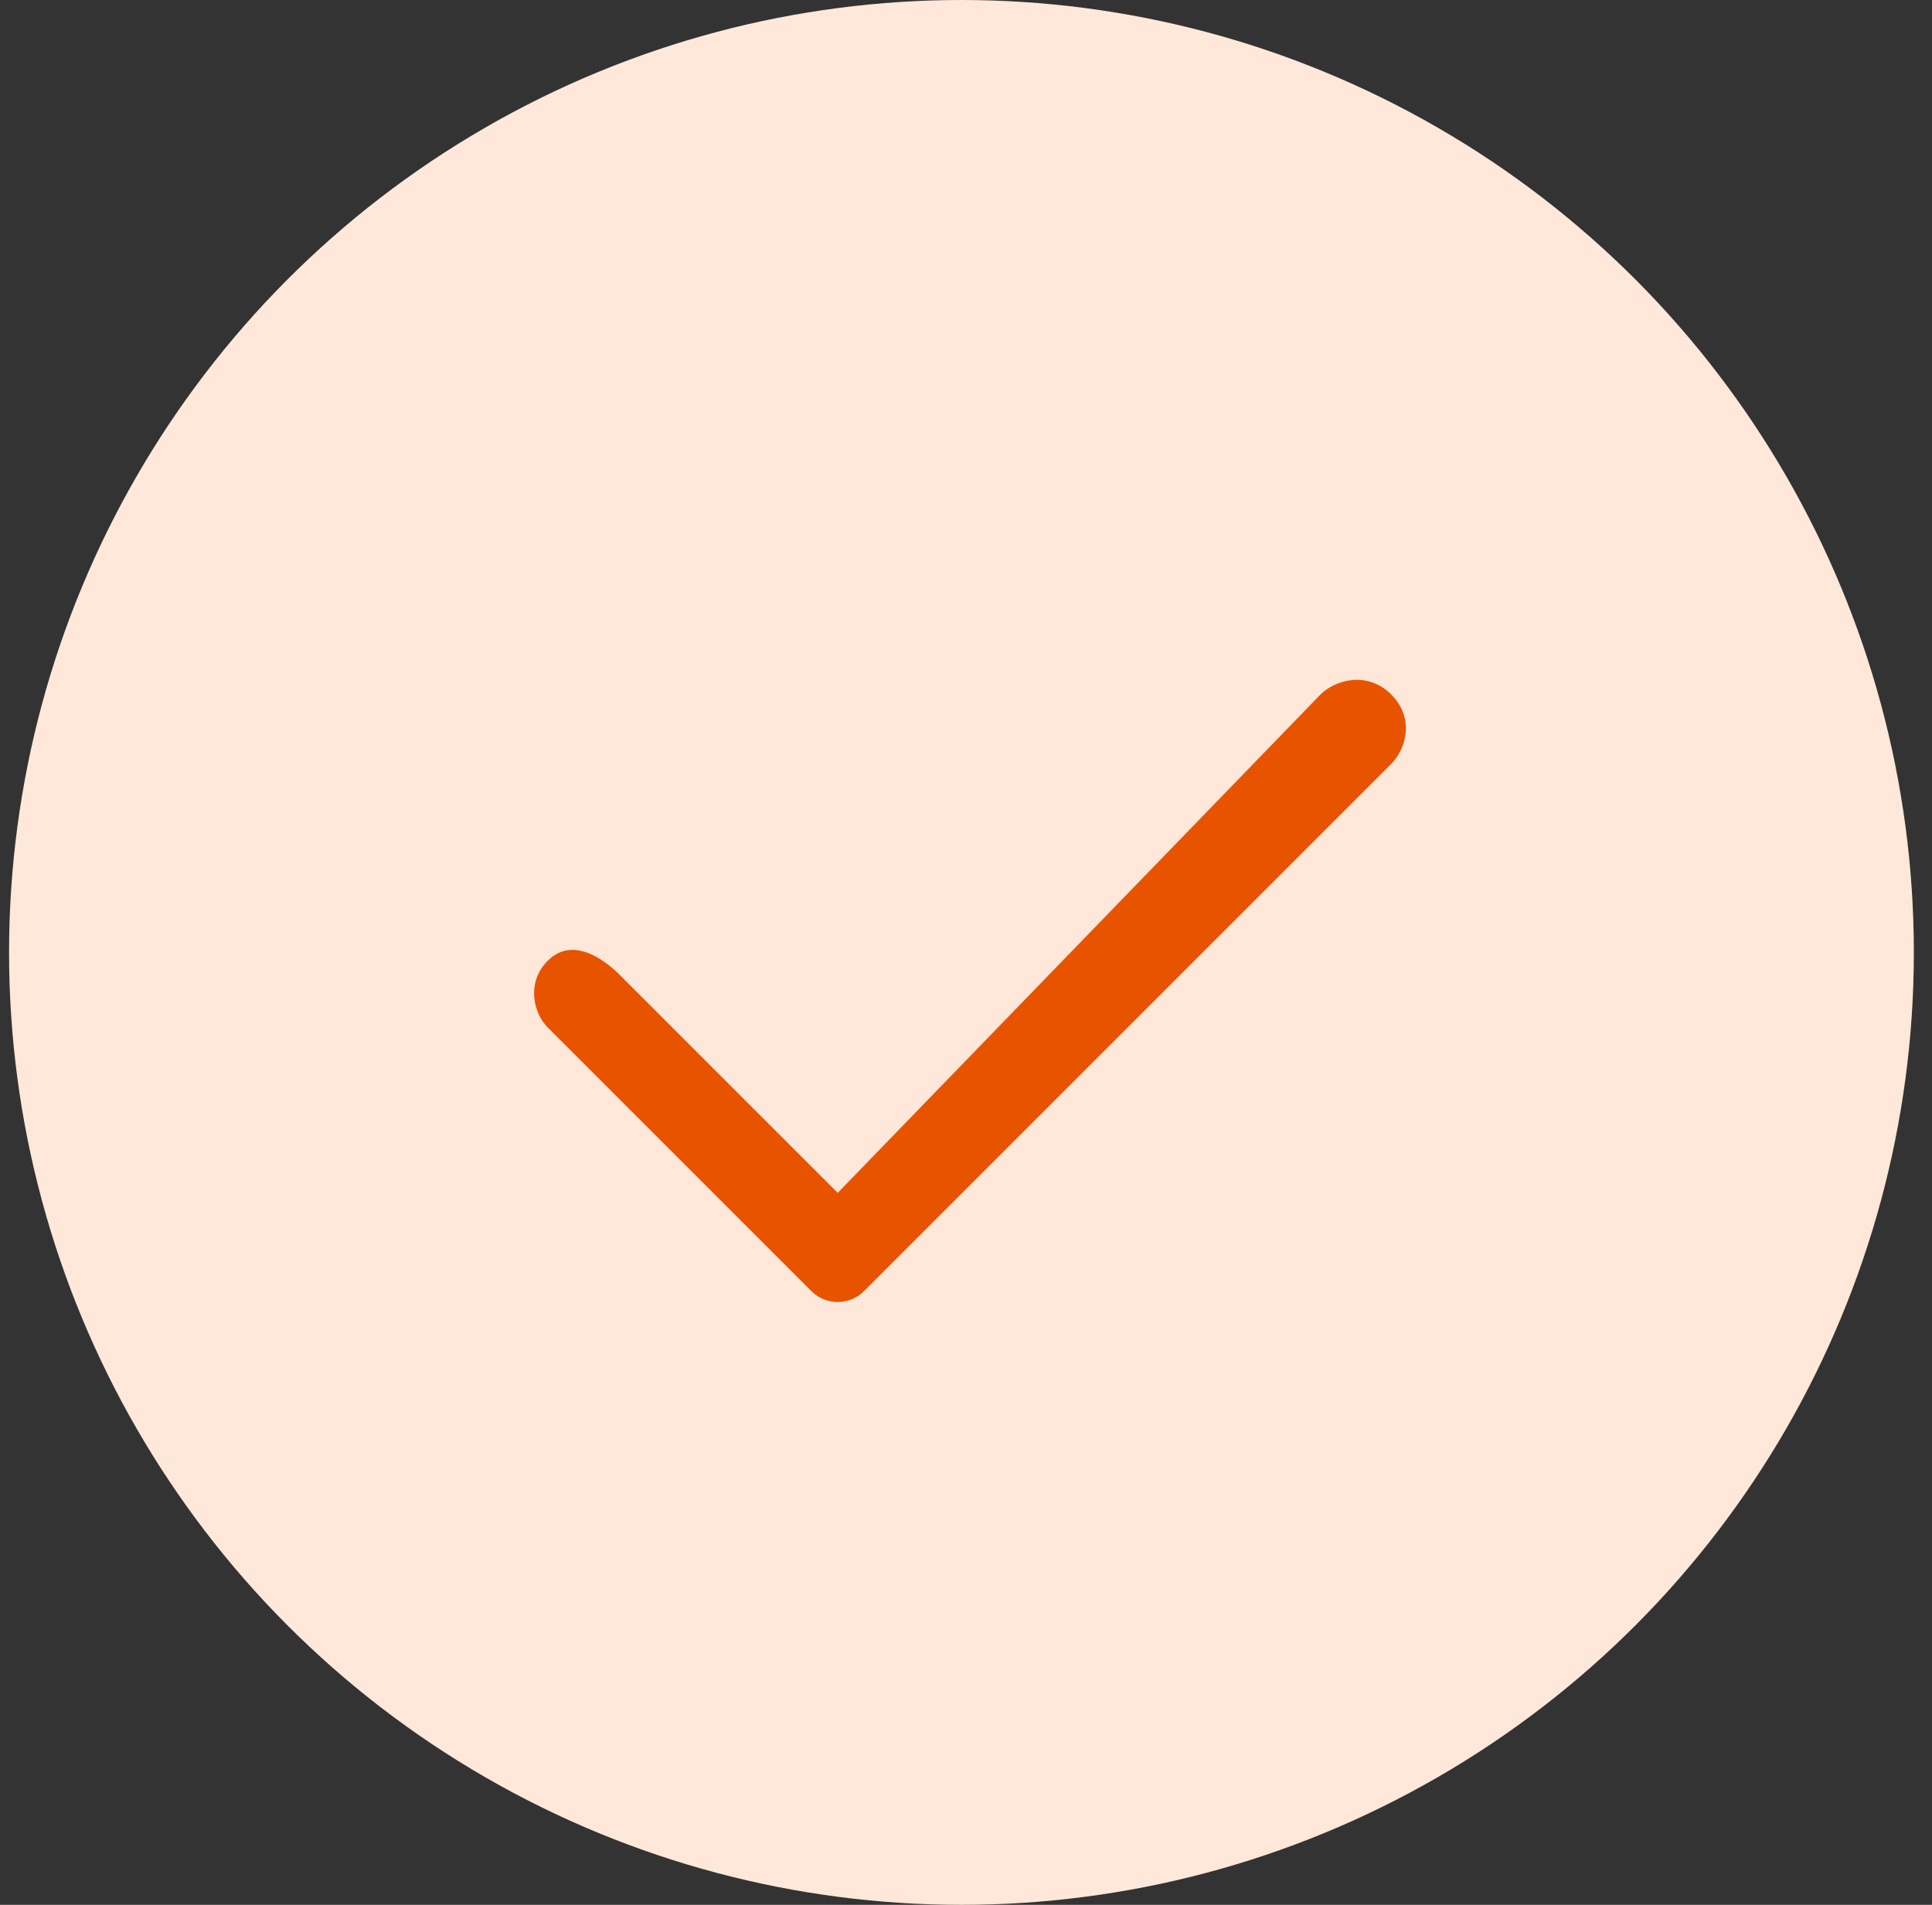
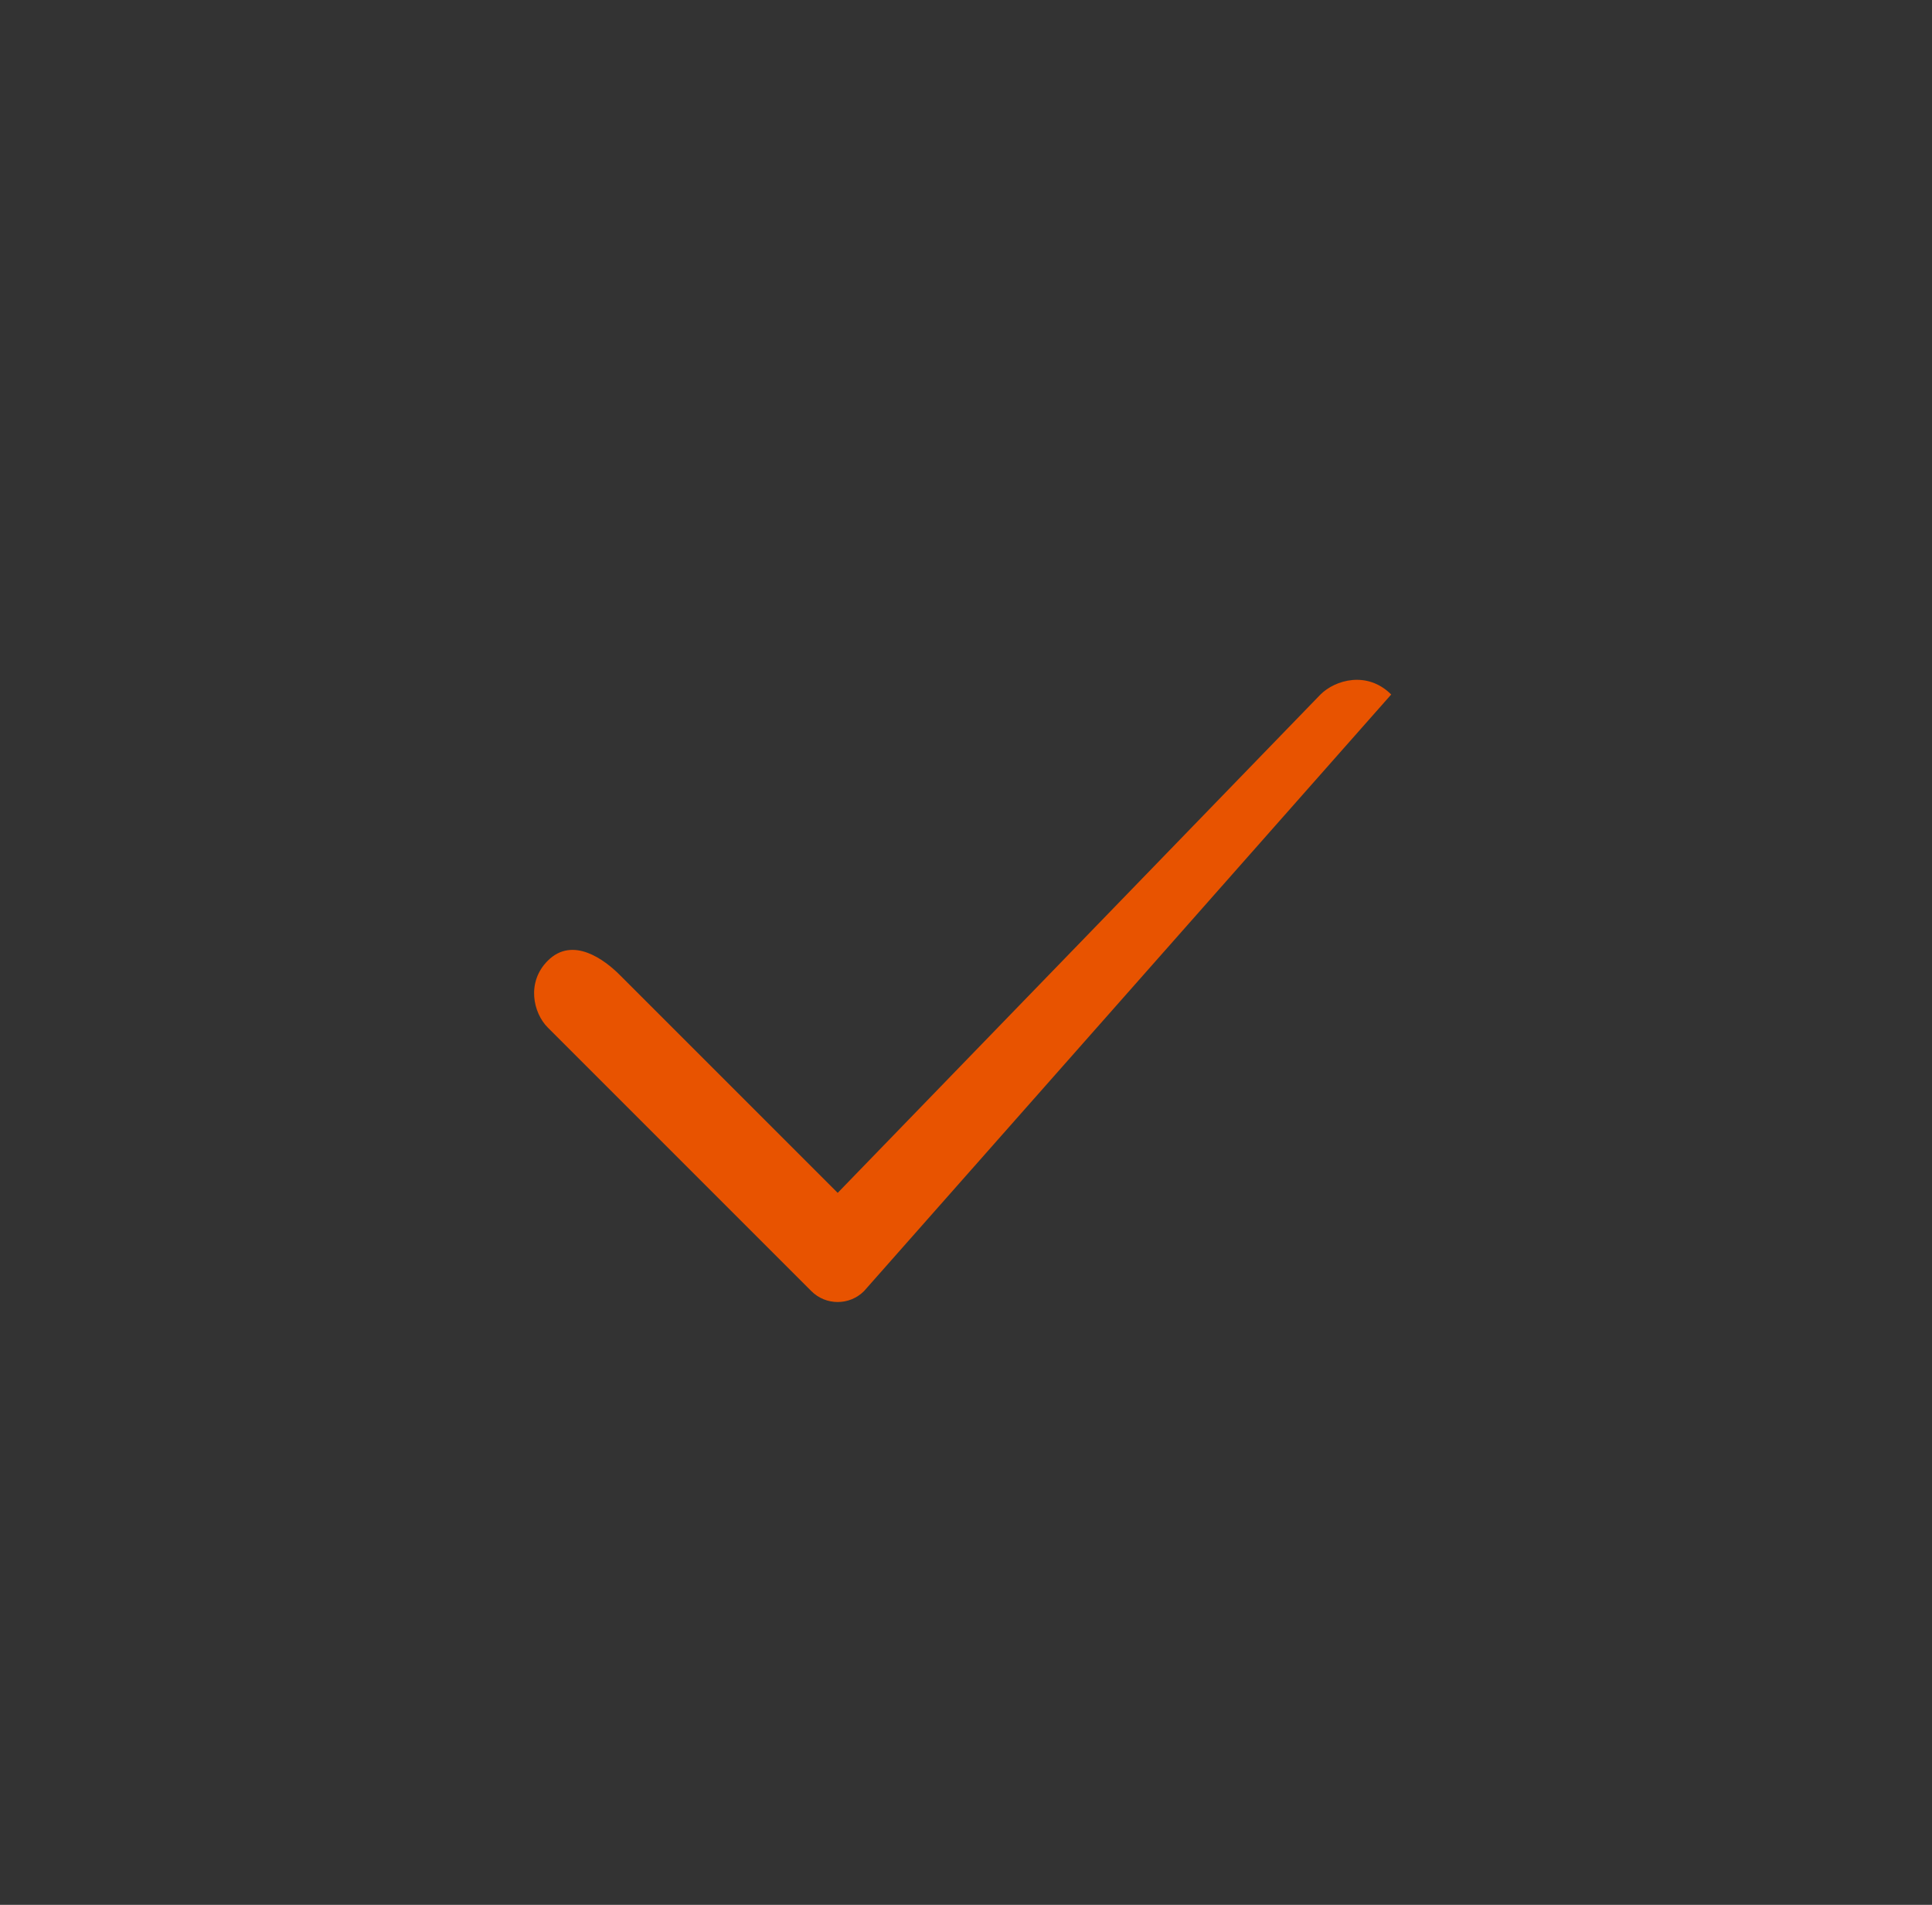
<svg xmlns="http://www.w3.org/2000/svg" width="71" height="70" viewBox="0 0 71 70" fill="none">
  <rect x="0" y="0" width="71" height="70" fill="#333333" stroke="none" />
-   <circle cx="35.333" cy="35" r="35" fill="#FFE8D9" />
-   <path fill-rule="evenodd" clip-rule="evenodd" d="M20.13 35.305C21.055 34.379 22.237 35.288 22.772 35.824L30.785 43.836L48.527 25.522C49.062 24.987 50.244 24.639 51.126 25.522C52.009 26.404 51.661 27.538 51.126 28.073L31.753 47.446C31.218 47.981 30.351 47.981 29.816 47.446L20.13 37.76C19.595 37.225 19.338 36.096 20.13 35.305Z" fill="#E85300" />
+   <path fill-rule="evenodd" clip-rule="evenodd" d="M20.13 35.305C21.055 34.379 22.237 35.288 22.772 35.824L30.785 43.836L48.527 25.522C49.062 24.987 50.244 24.639 51.126 25.522L31.753 47.446C31.218 47.981 30.351 47.981 29.816 47.446L20.13 37.76C19.595 37.225 19.338 36.096 20.13 35.305Z" fill="#E85300" />
</svg>